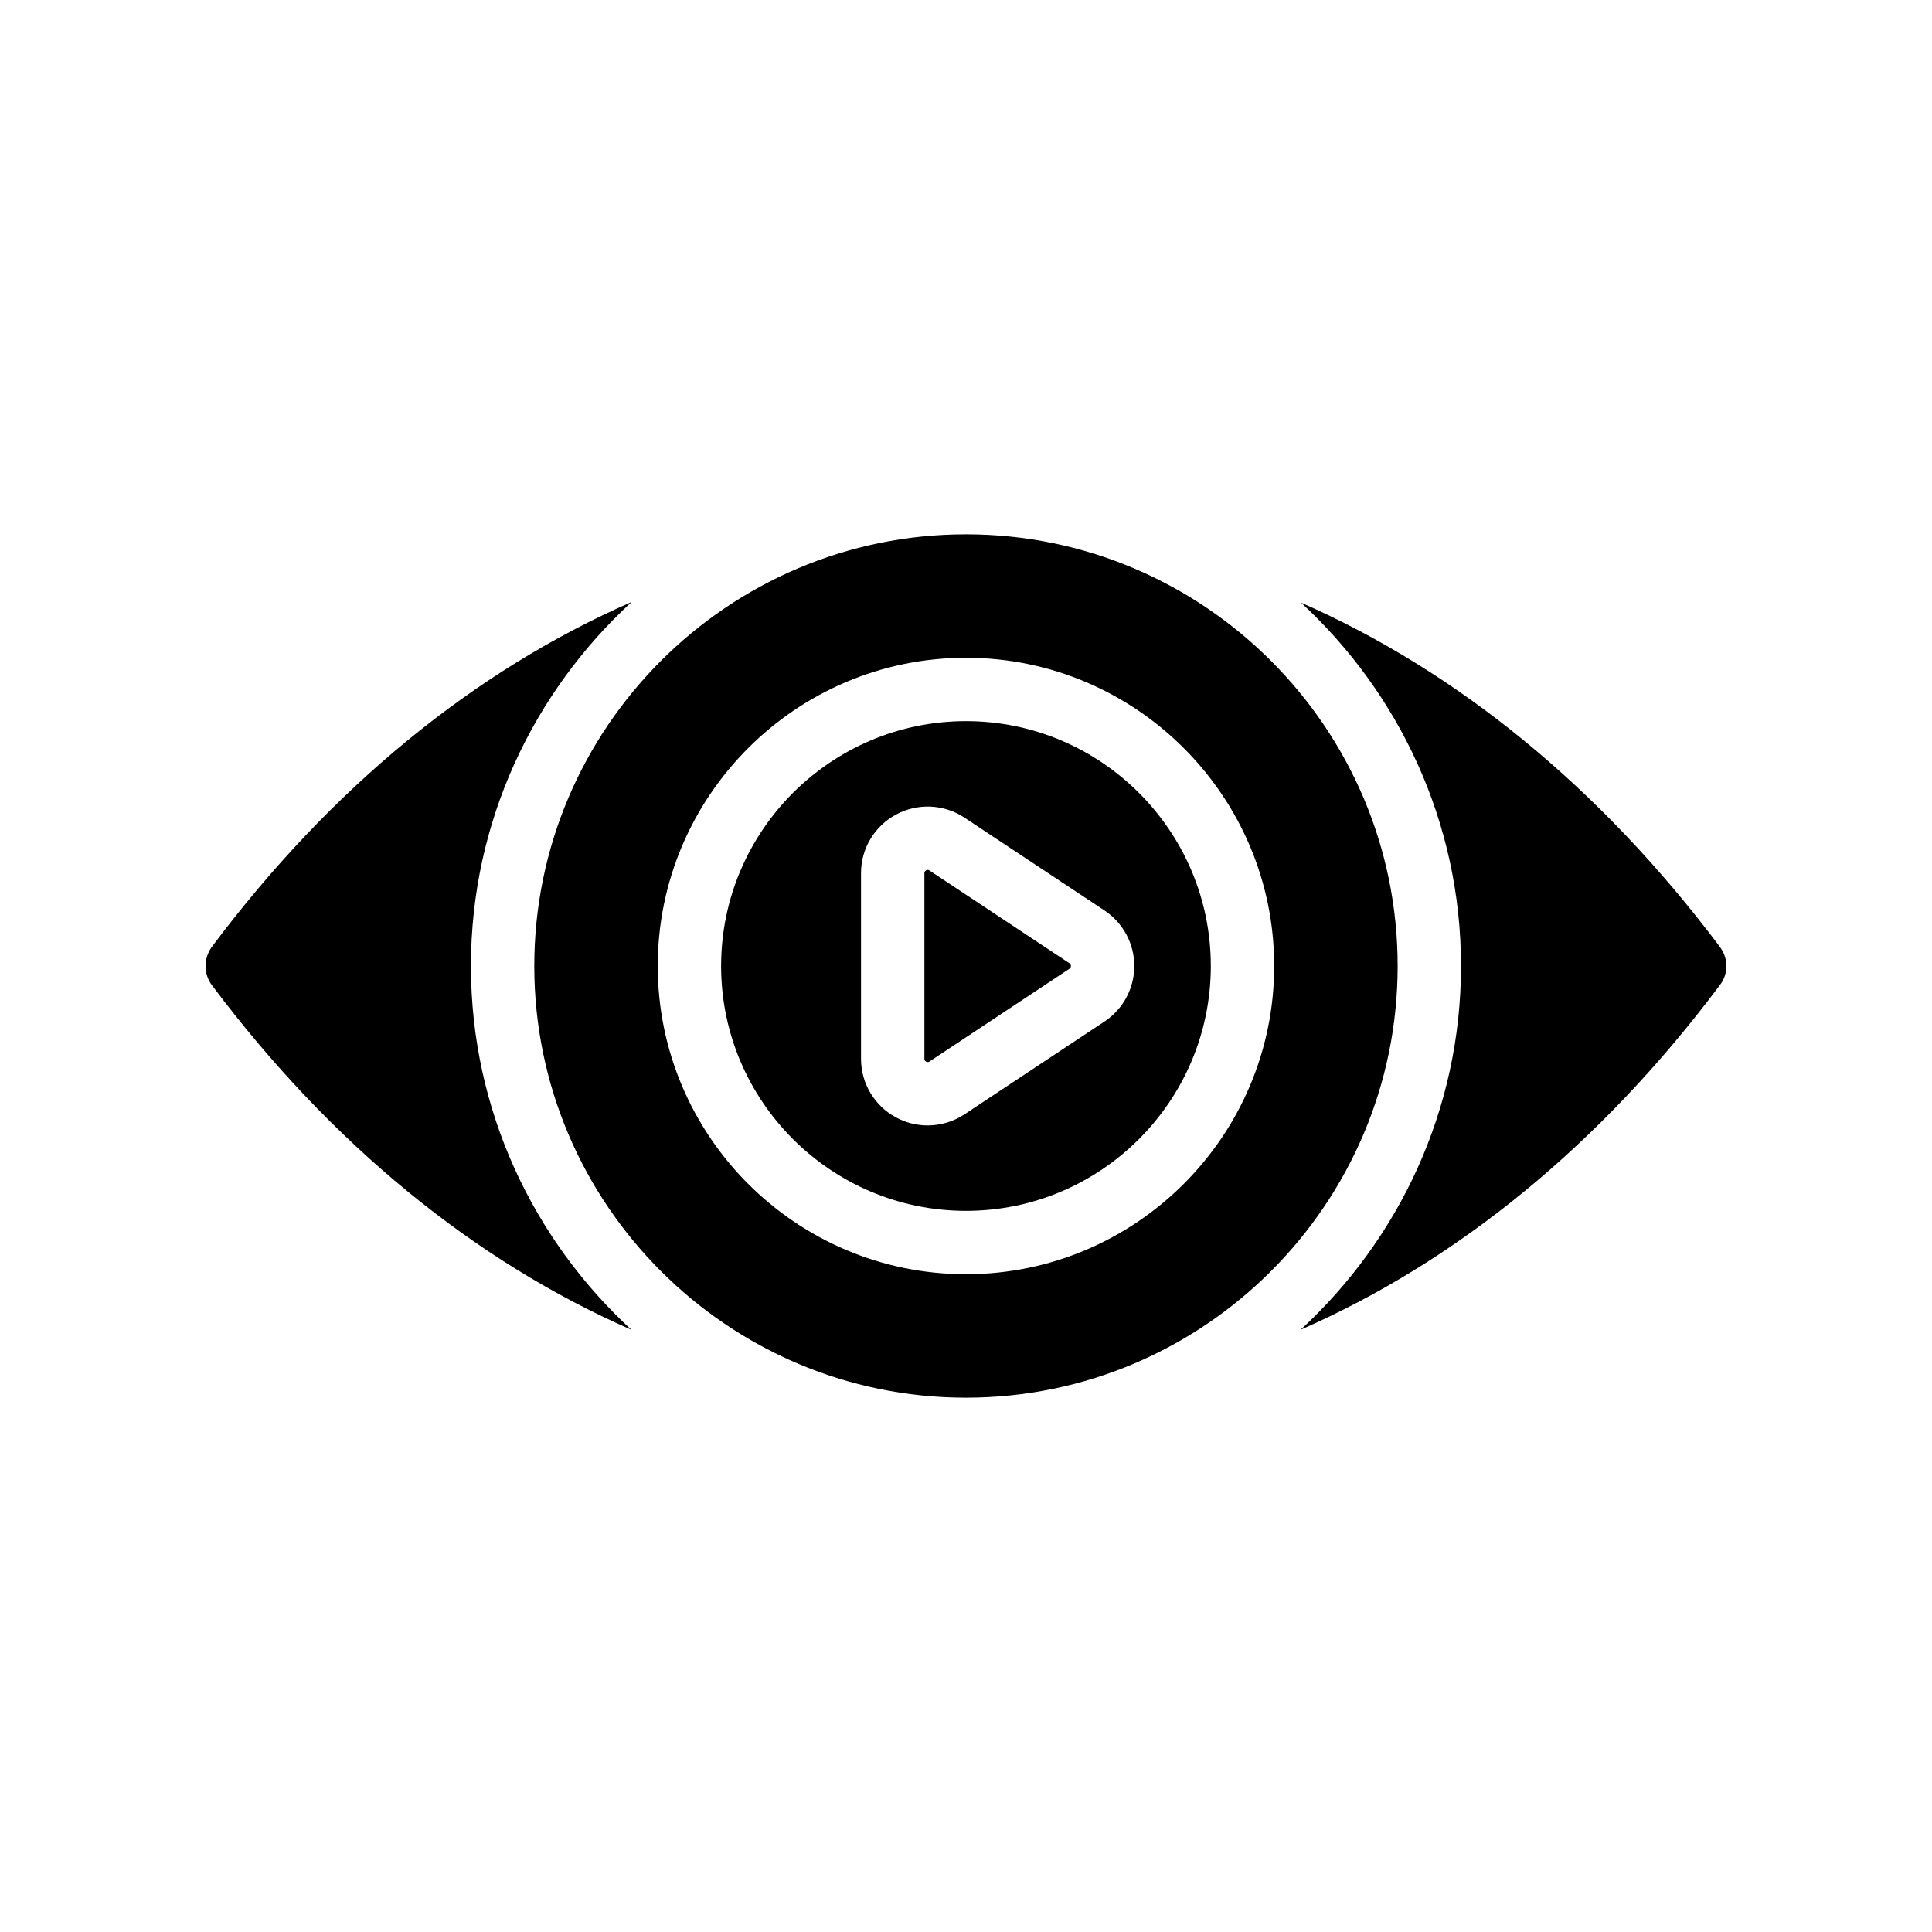
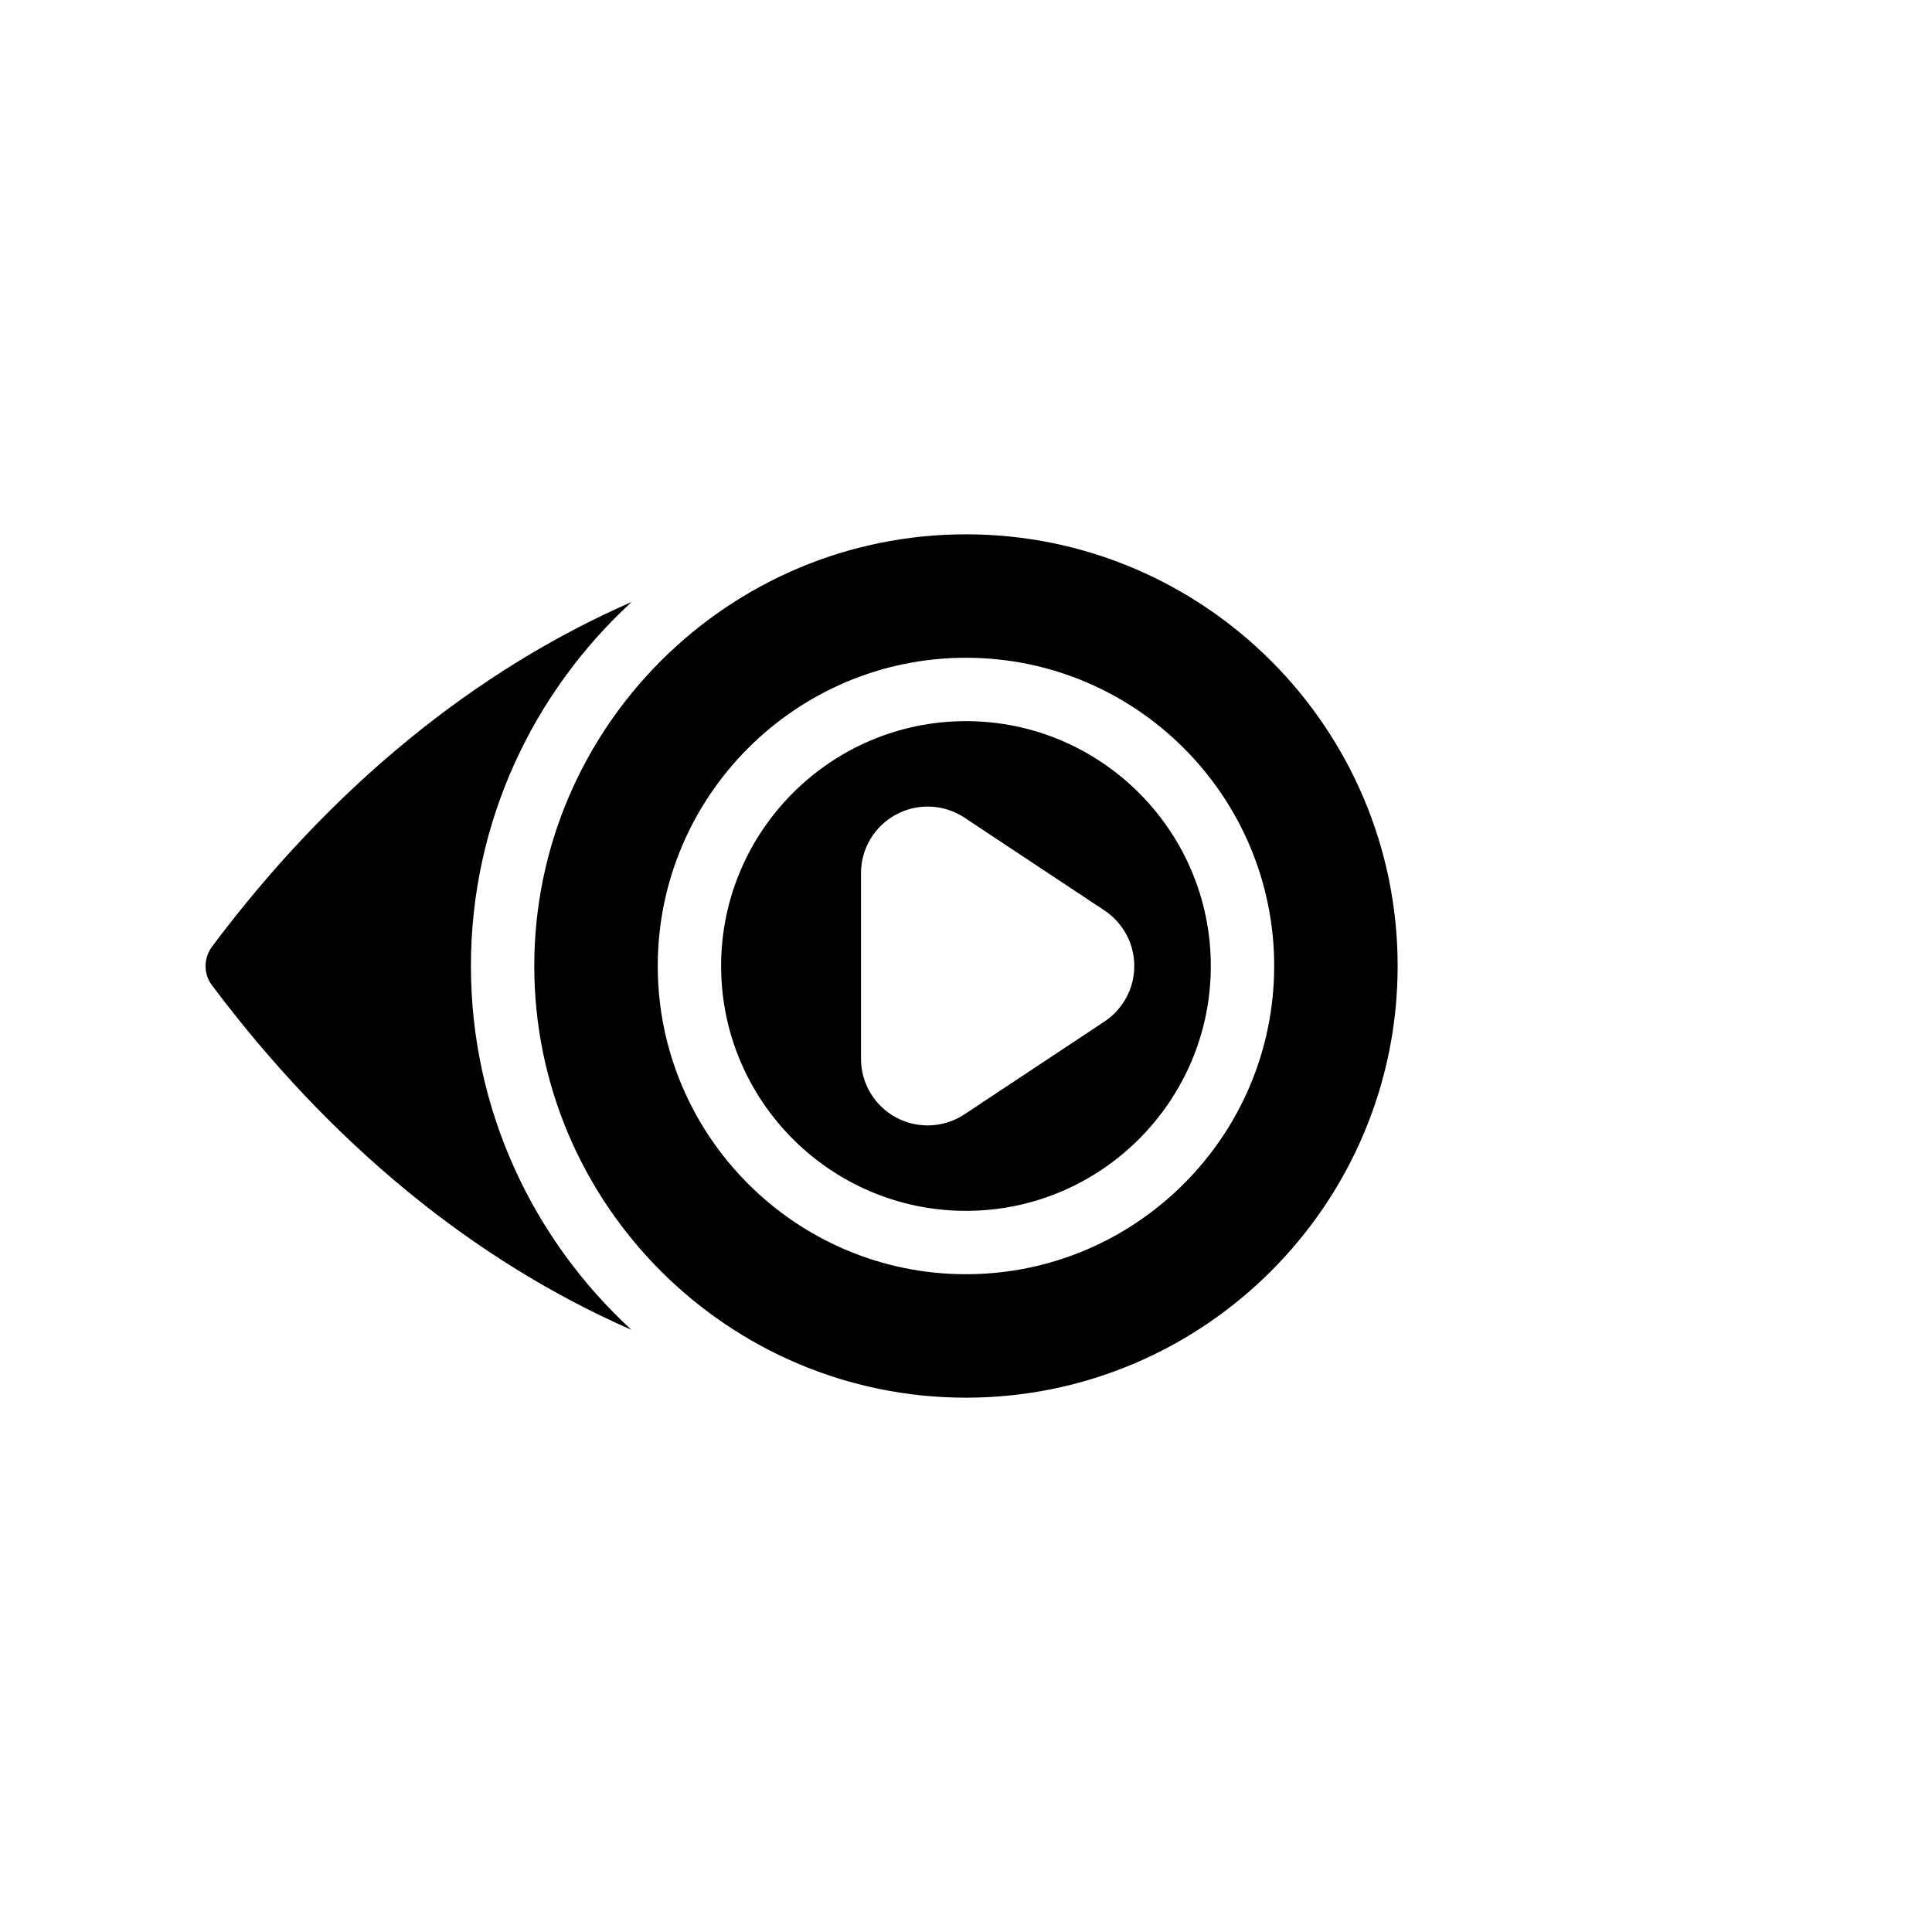
<svg xmlns="http://www.w3.org/2000/svg" fill="#000000" width="800px" height="800px" version="1.1" viewBox="144 144 512 512">
  <g>
-     <path d="m390.29 374.67c-0.066-0.039-0.211-0.141-0.426-0.141-0.129 0-0.277 0.031-0.449 0.129-0.441 0.238-0.441 0.562-0.441 0.738v49.203c0 0.176 0 0.5 0.441 0.738 0.477 0.258 0.773 0.055 0.906-0.027l37.086-24.582c0.129-0.086 0.402-0.285 0.402-0.73 0-0.461-0.305-0.66-0.418-0.738z" />
    <path d="m399.99 335.11c-35.777 0-64.887 29.109-64.887 64.887 0 35.781 29.109 64.891 64.887 64.891 35.777 0 64.887-29.109 64.887-64.891 0-35.777-29.109-64.887-64.887-64.887zm36.711 79.602c-0.008 0.004-0.012 0.008-0.02 0.012l-37.113 24.602c-2.953 1.945-6.34 2.922-9.73 2.922-2.883 0-5.766-0.707-8.398-2.125-5.715-3.082-9.266-9.031-9.266-15.523v-49.203c0-6.492 3.551-12.438 9.266-15.523 5.731-3.086 12.676-2.793 18.102 0.781l37.137 24.617c4.965 3.309 7.918 8.809 7.918 14.723 0.004 5.926-2.949 11.422-7.894 14.719z" />
-     <path d="m599.81 394.96c-31.68-42.207-69.613-73.07-111.03-91.258 25.996 23.988 42.402 58.223 42.402 96.301 0 38.133-16.453 72.41-42.516 96.402 41.48-18.16 79.465-49.047 111.14-91.367 2.266-2.941 2.266-7.055 0-10.078z" />
    <path d="m268.8 400c0-38.172 16.488-72.484 42.598-96.48-41.559 18.164-79.594 49.094-111.28 91.438-2.184 3.023-2.184 7.137 0 10.074 31.699 42.301 69.711 73.207 111.21 91.379-26.066-23.988-42.527-58.27-42.527-96.41z" />
    <path d="m399.99 285.6c-63.078 0-114.4 51.32-114.4 114.4 0 63.078 51.32 114.4 114.4 114.4 63.078 0 114.4-51.32 114.4-114.4 0-63.082-51.32-114.4-114.4-114.4zm0 196.08c-45.039 0-81.68-36.641-81.68-81.684 0-45.039 36.641-81.68 81.68-81.68 45.039 0 81.68 36.641 81.68 81.68 0 45.043-36.641 81.684-81.68 81.684z" />
  </g>
</svg>